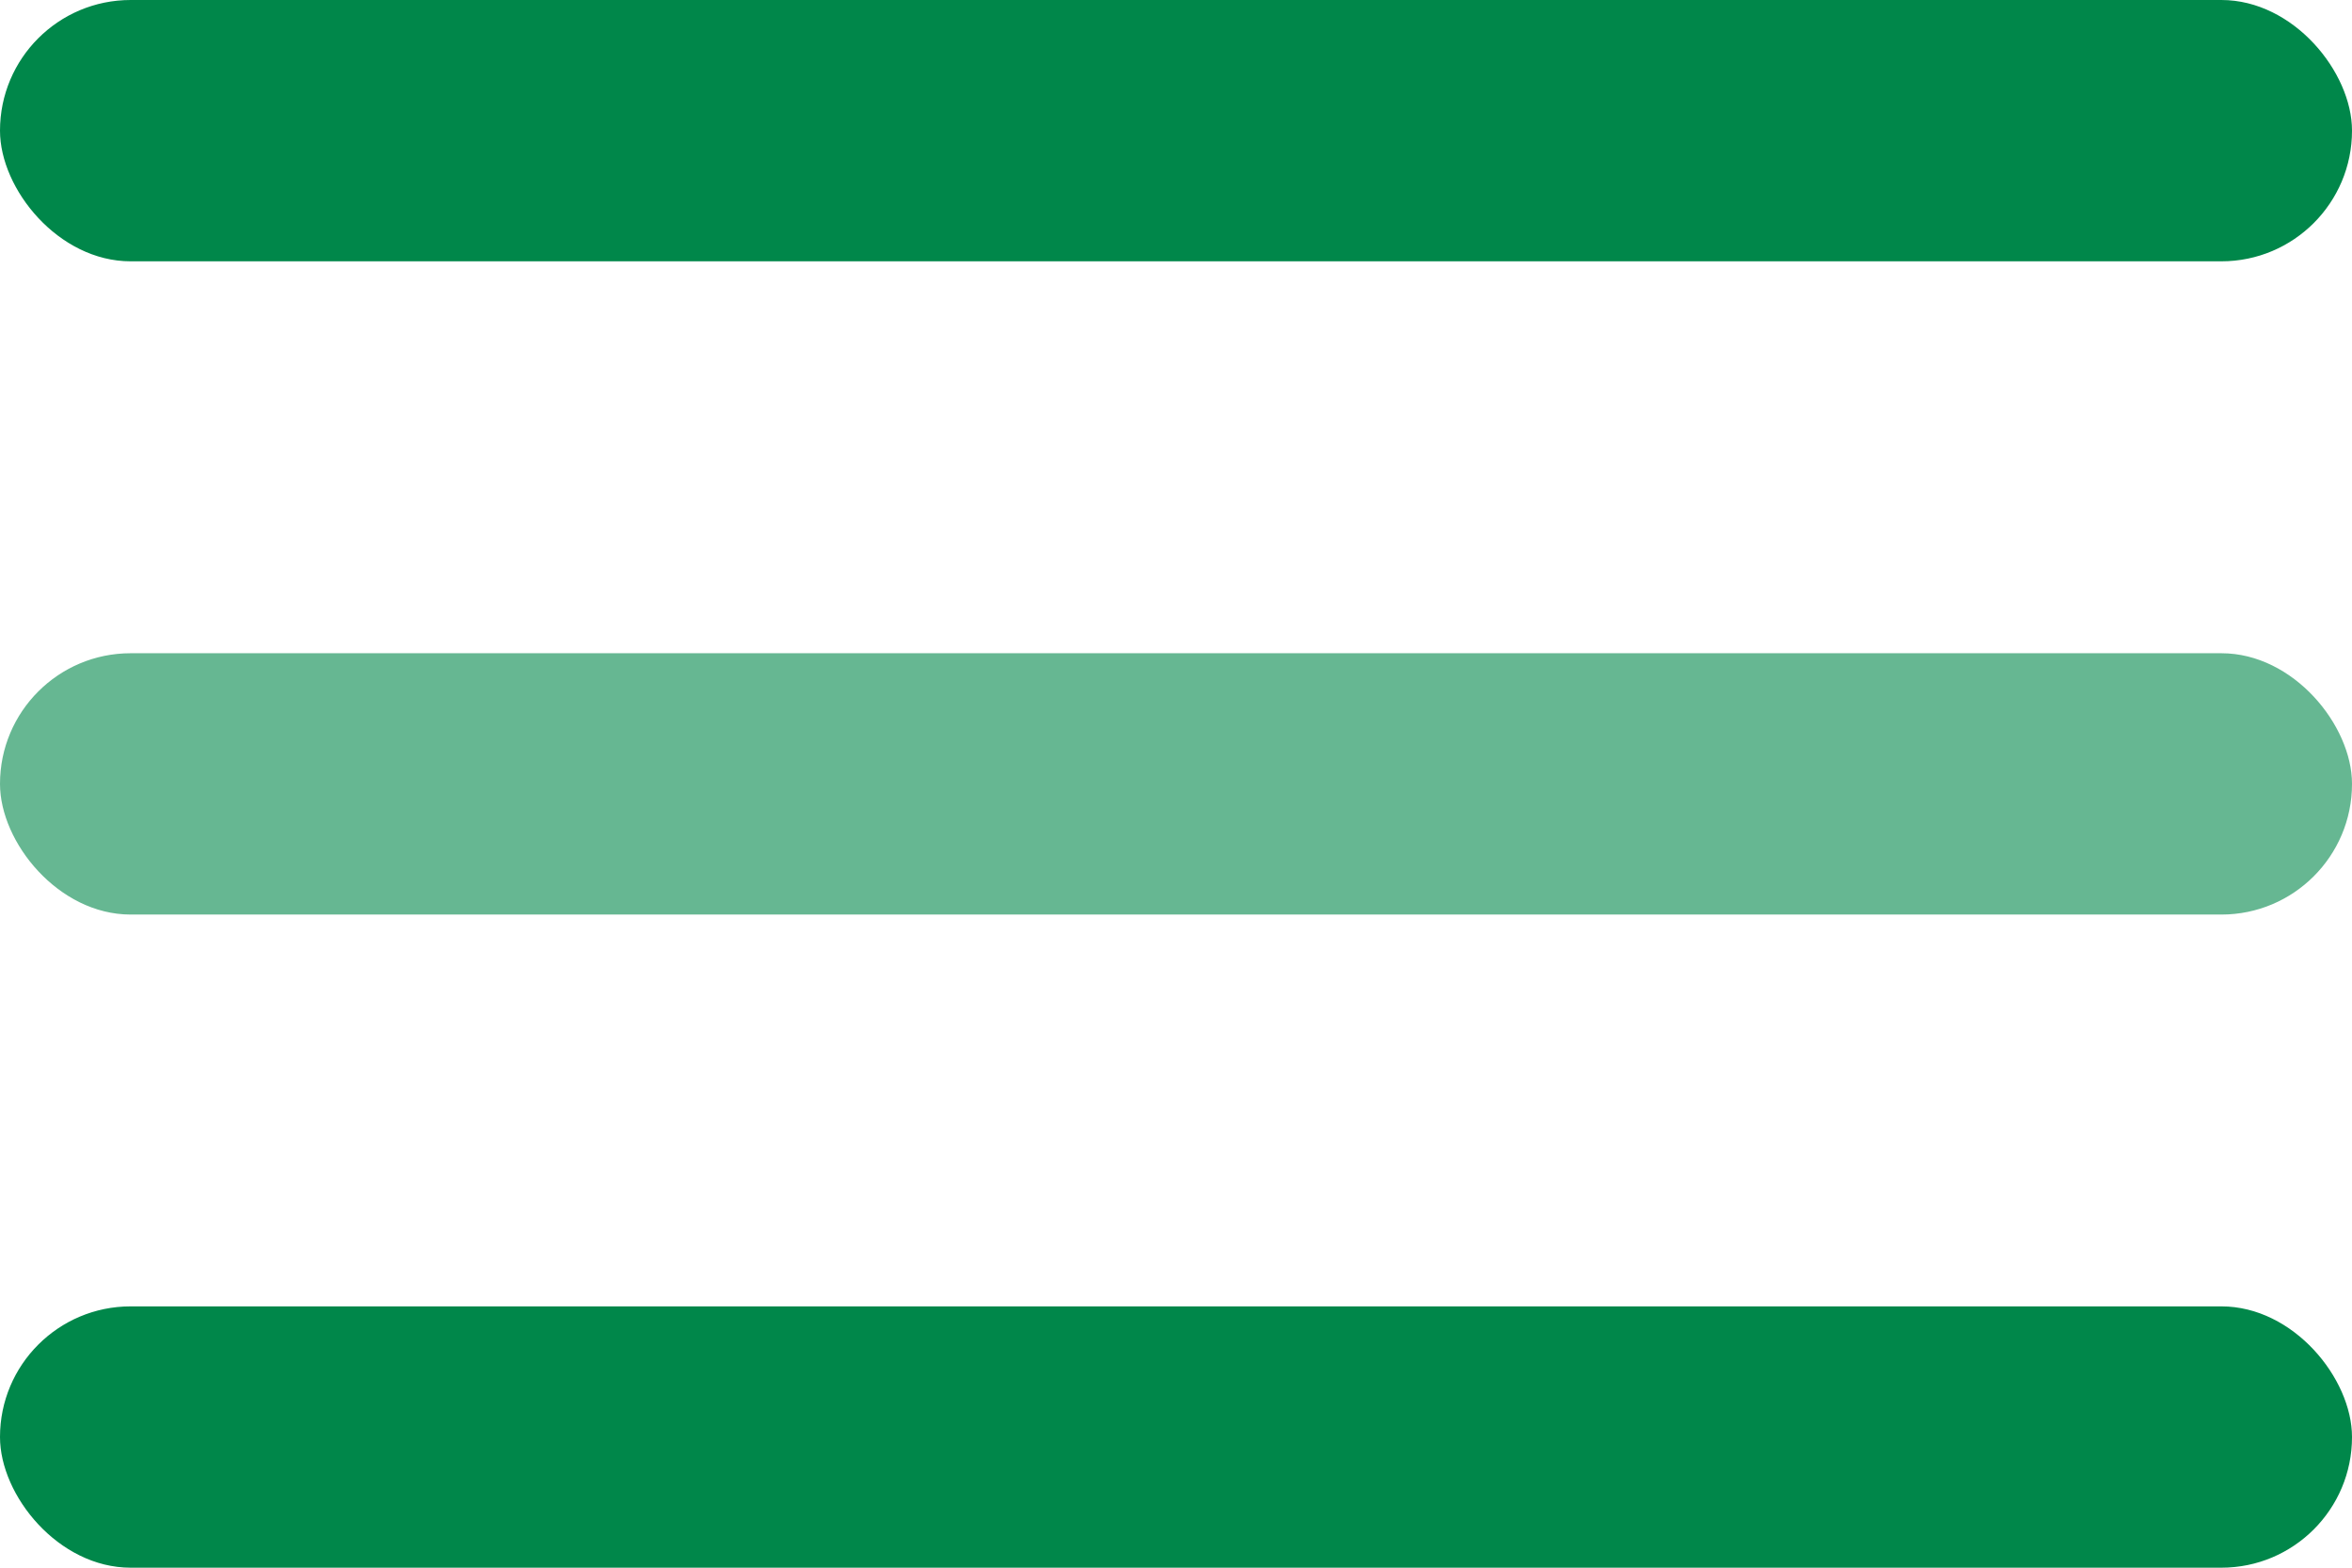
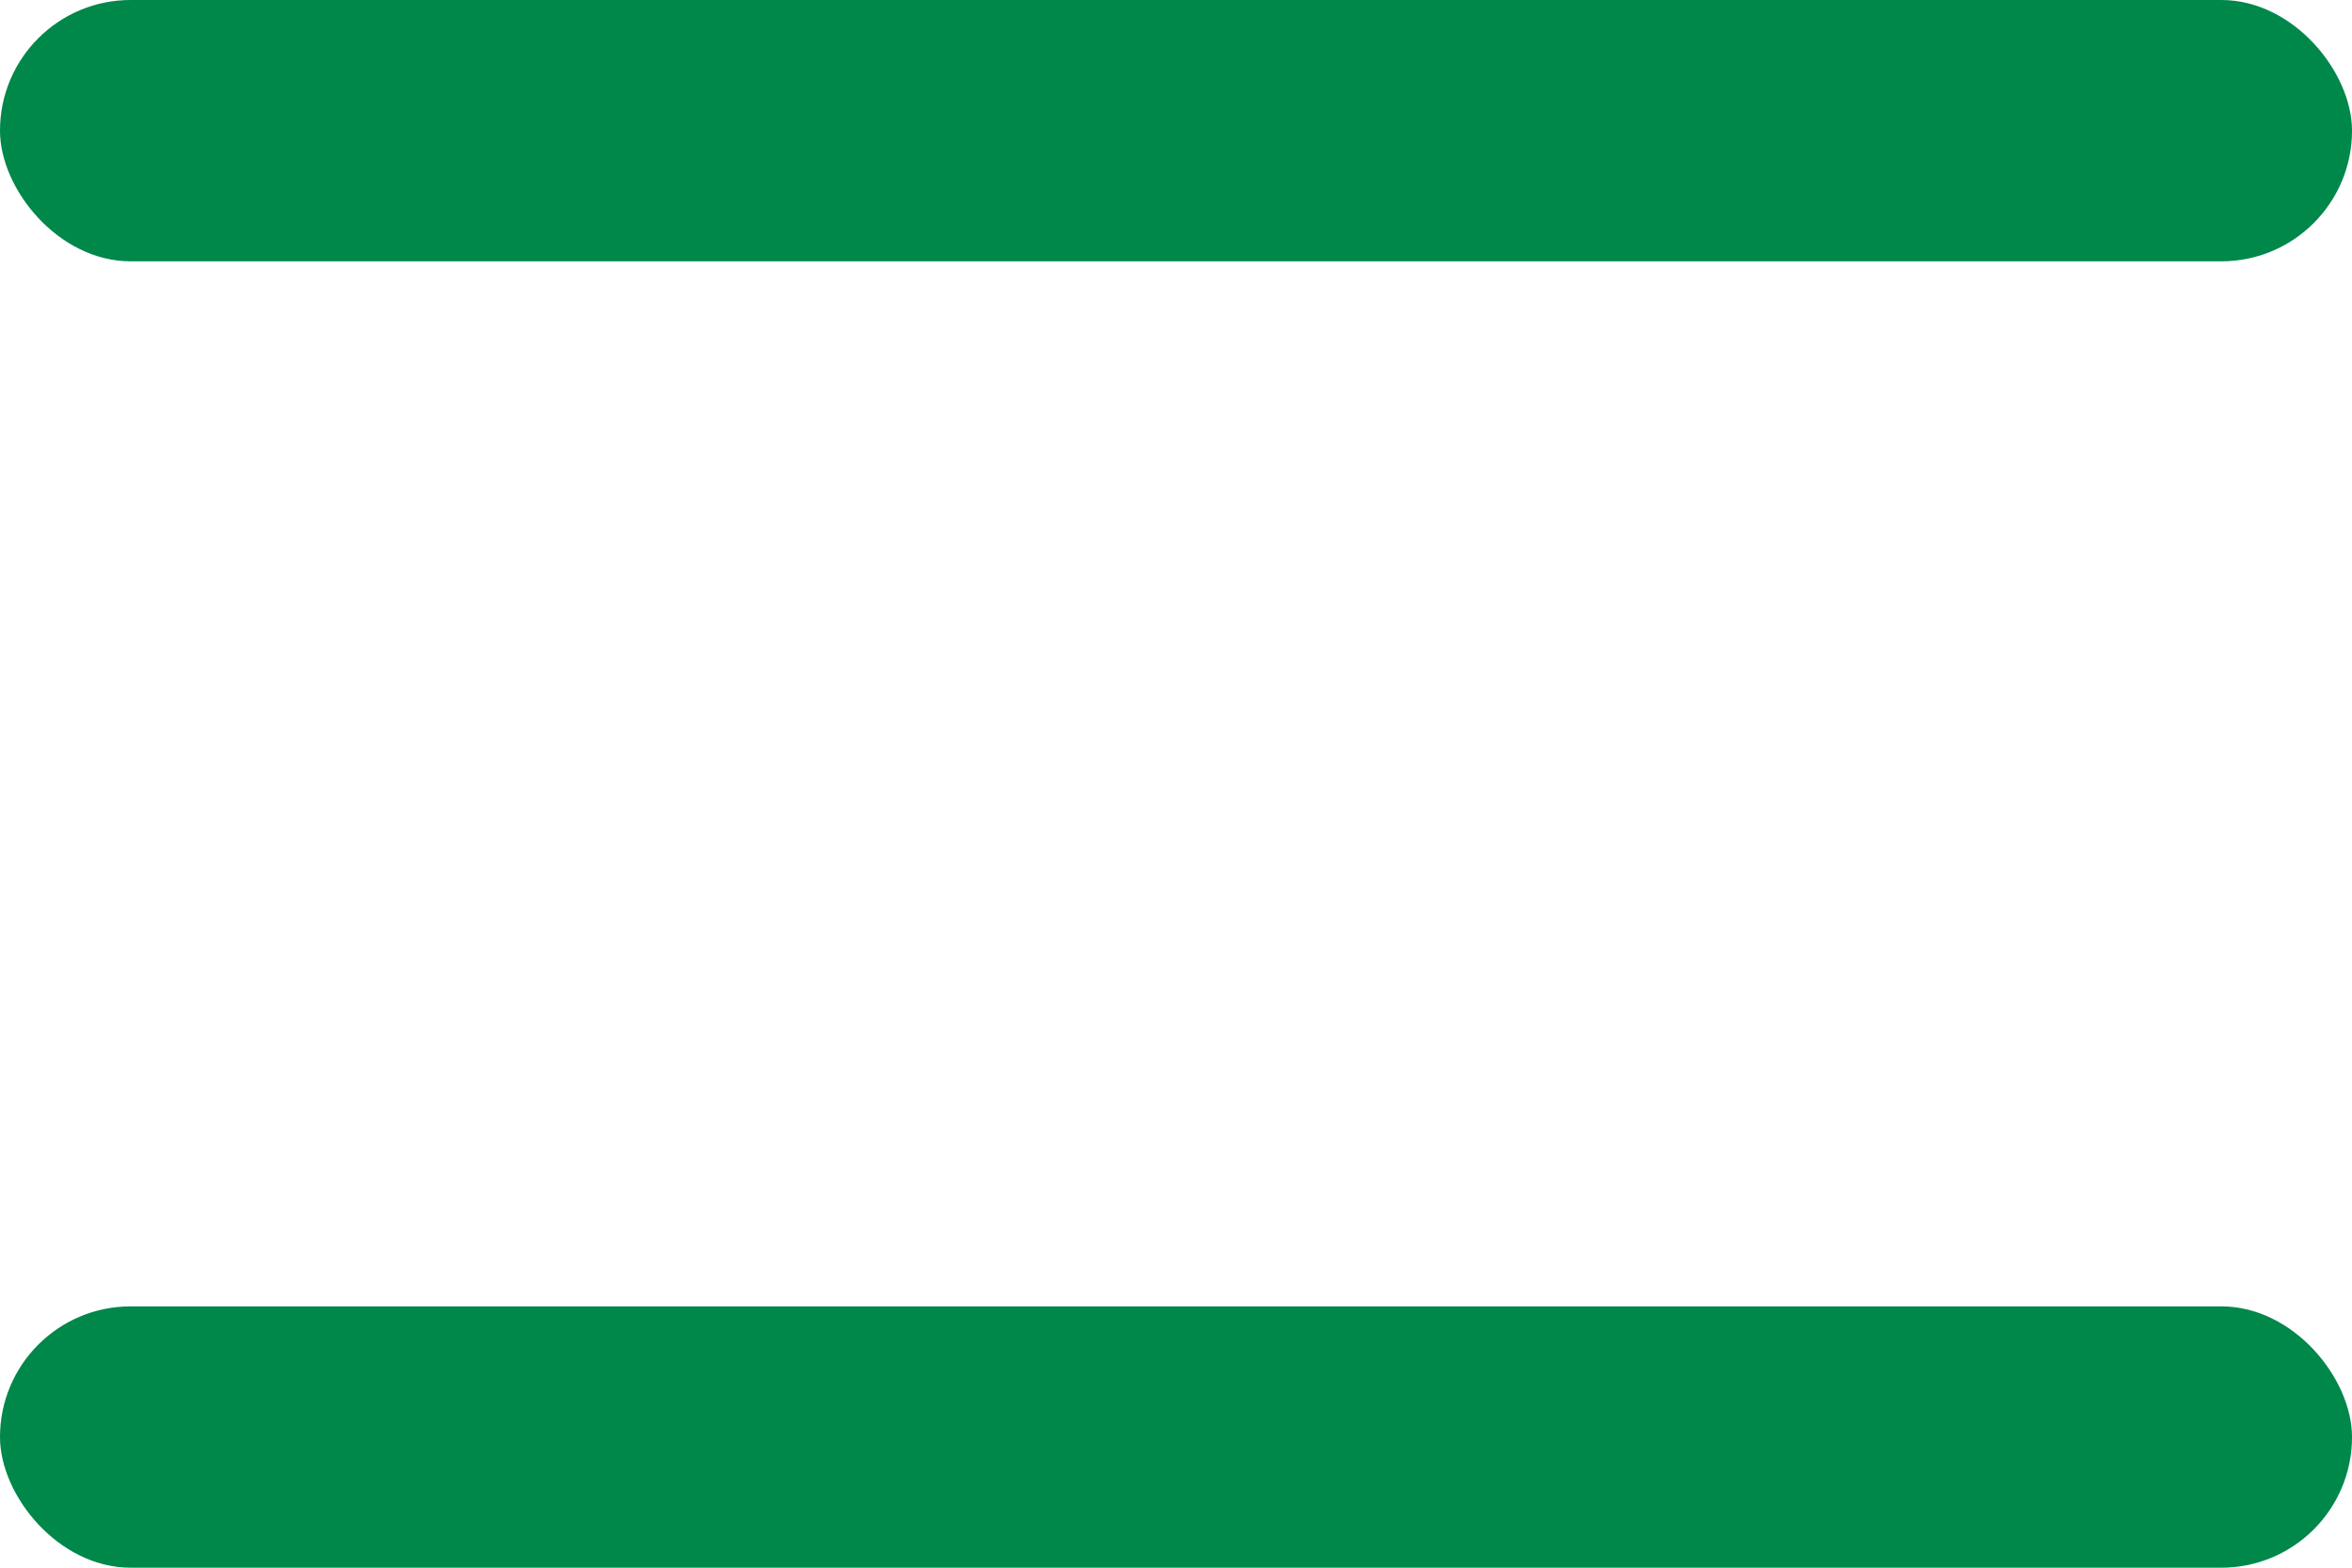
<svg xmlns="http://www.w3.org/2000/svg" width="24" height="16" viewBox="0 0 24 16" fill="none">
  <rect width="24" height="2.667" rx="1.333" fill="#00874A" />
-   <rect opacity="0.6" y="6.667" width="24" height="2.667" rx="1.333" fill="#00874A" />
  <rect y="13.333" width="24" height="2.667" rx="1.333" fill="#00874A" />
</svg>